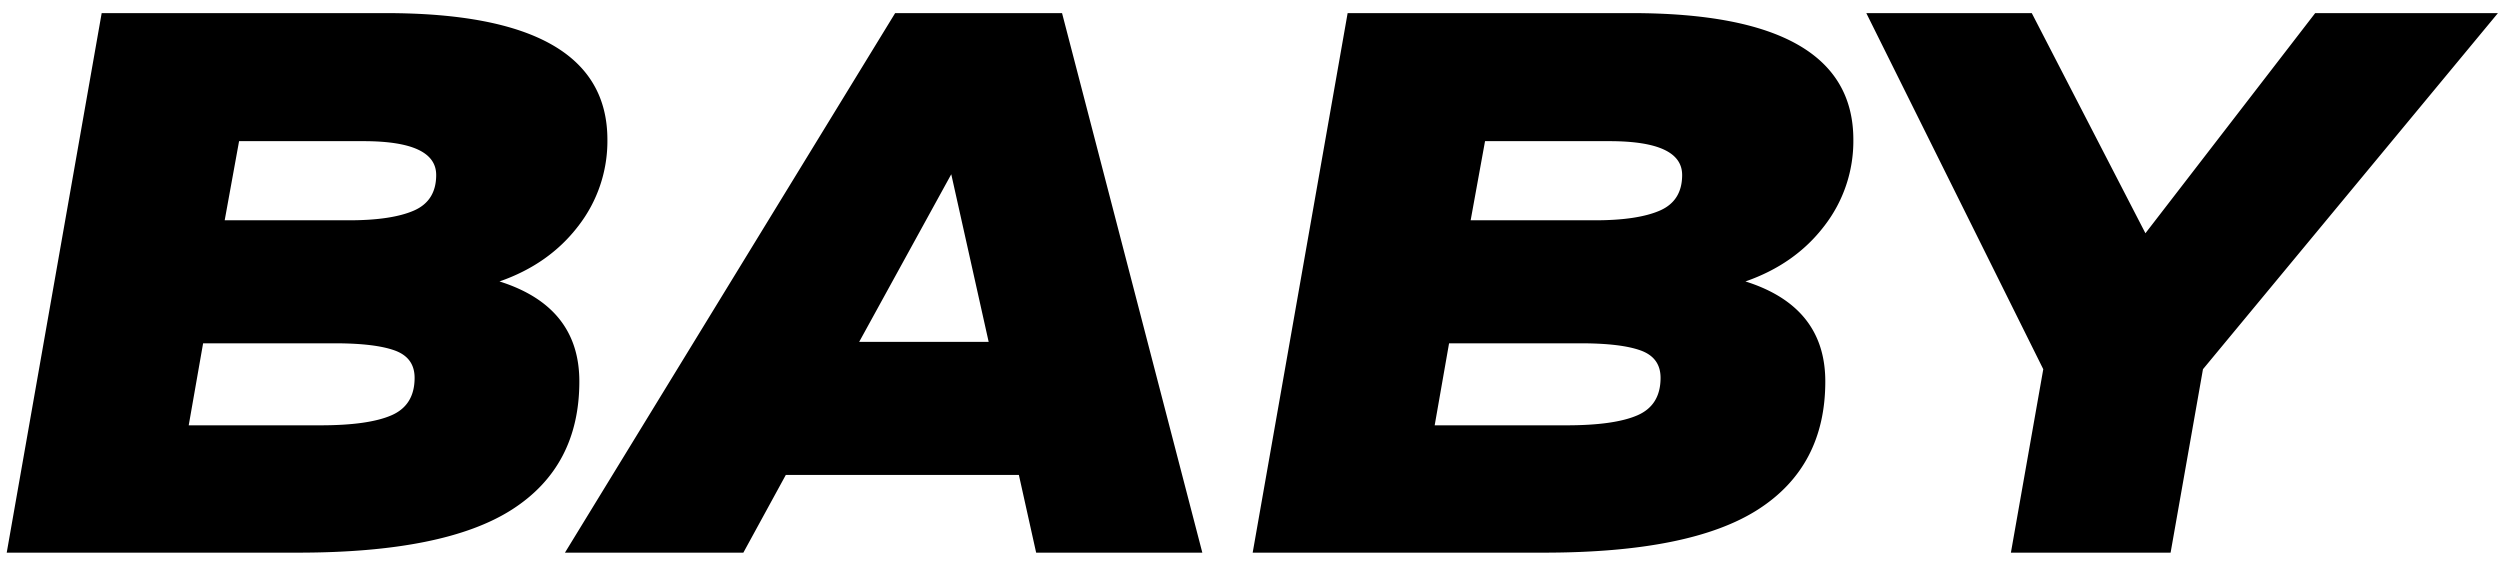
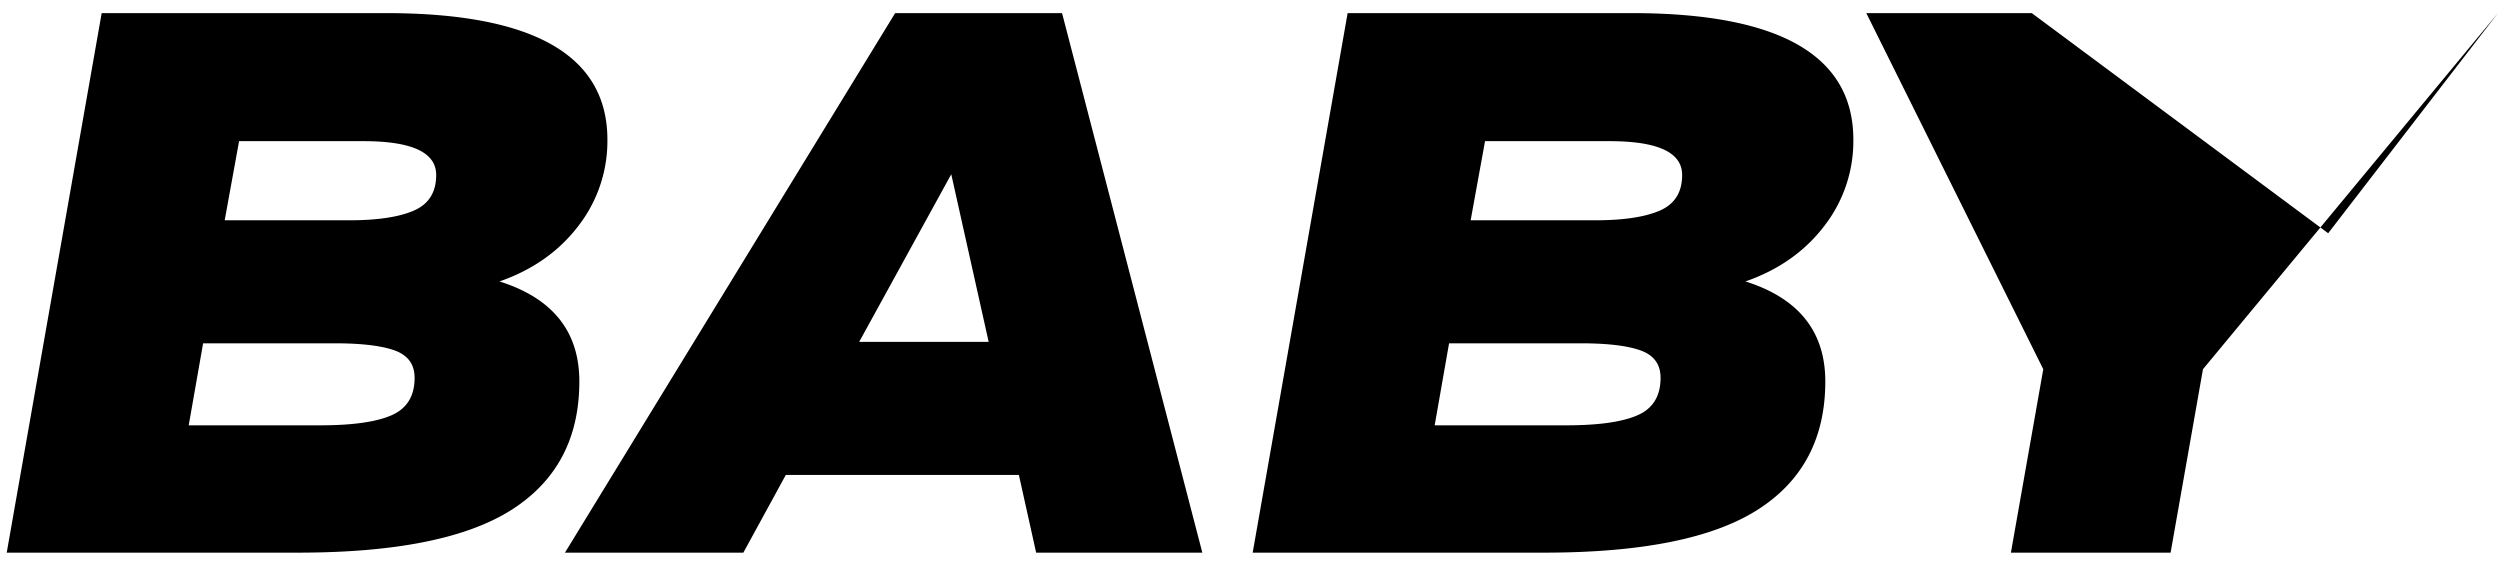
<svg xmlns="http://www.w3.org/2000/svg" width="1448" height="329" viewBox="0 0 1448 329">
-   <path d="M172.64,320.094q85,0,123.958-25t38.959-74.167q0-43.33-46.25-57.917,28.749-10,45.625-32.083a80.208,80.208,0,0,0,16.875-50q0-73.33-128.333-73.333H58.89l-55,312.5H172.64ZM210.557,81.76q42.08,0,42.083,19.584,0,15-12.917,20.625t-37.5,5.625H130.14l8.334-45.834h72.083ZM193.89,198.844q23.33,0,34.792,4.166t11.458,15.834q0,15.84-13.333,21.666-13.34,5.841-41.25,5.834h-76.25l8.333-47.5h76.25Zm502.5,121.25-81.25-312.5H518.469l-191.25,312.5H430.552l24.583-45h135l10,45h96.25ZM550.969,100.927l21.666,97.083h-75ZM894.3,320.094q85,0,123.962-25t38.95-74.167q0-43.33-46.25-57.917,28.755-10,45.63-32.083a80.2,80.2,0,0,0,16.87-50q0-73.33-128.328-73.333H780.548l-55,312.5H894.3ZM932.215,81.76q42.079,0,42.083,19.584,0,15-12.916,20.625t-37.5,5.625H851.8l8.334-45.834h72.083ZM915.548,198.844q23.331,0,34.792,4.166T961.8,218.844q0,15.84-13.333,21.666-13.34,5.841-41.25,5.834h-76.25l8.333-47.5h76.25Zm341.662,121.25,18.75-106.25L1446.8,7.594H1340.96l-98.33,127.5L1176.8,7.594h-95.84l102.5,206.25-18.75,106.25h92.5Z" fill="#000" />
+   <path d="M172.64,320.094q85,0,123.958-25t38.959-74.167q0-43.33-46.25-57.917,28.749-10,45.625-32.083a80.208,80.208,0,0,0,16.875-50q0-73.33-128.333-73.333H58.89l-55,312.5H172.64ZM210.557,81.76q42.08,0,42.083,19.584,0,15-12.917,20.625t-37.5,5.625H130.14l8.334-45.834h72.083ZM193.89,198.844q23.33,0,34.792,4.166t11.458,15.834q0,15.84-13.333,21.666-13.34,5.841-41.25,5.834h-76.25l8.333-47.5h76.25Zm502.5,121.25-81.25-312.5H518.469l-191.25,312.5H430.552l24.583-45h135l10,45h96.25ZM550.969,100.927l21.666,97.083h-75ZM894.3,320.094q85,0,123.962-25t38.95-74.167q0-43.33-46.25-57.917,28.755-10,45.63-32.083a80.2,80.2,0,0,0,16.87-50q0-73.33-128.328-73.333H780.548l-55,312.5H894.3ZM932.215,81.76q42.079,0,42.083,19.584,0,15-12.916,20.625t-37.5,5.625H851.8l8.334-45.834h72.083ZM915.548,198.844q23.331,0,34.792,4.166T961.8,218.844q0,15.84-13.333,21.666-13.34,5.841-41.25,5.834h-76.25l8.333-47.5h76.25Zm341.662,121.25,18.75-106.25L1446.8,7.594l-98.33,127.5L1176.8,7.594h-95.84l102.5,206.25-18.75,106.25h92.5Z" fill="#000" />
</svg>